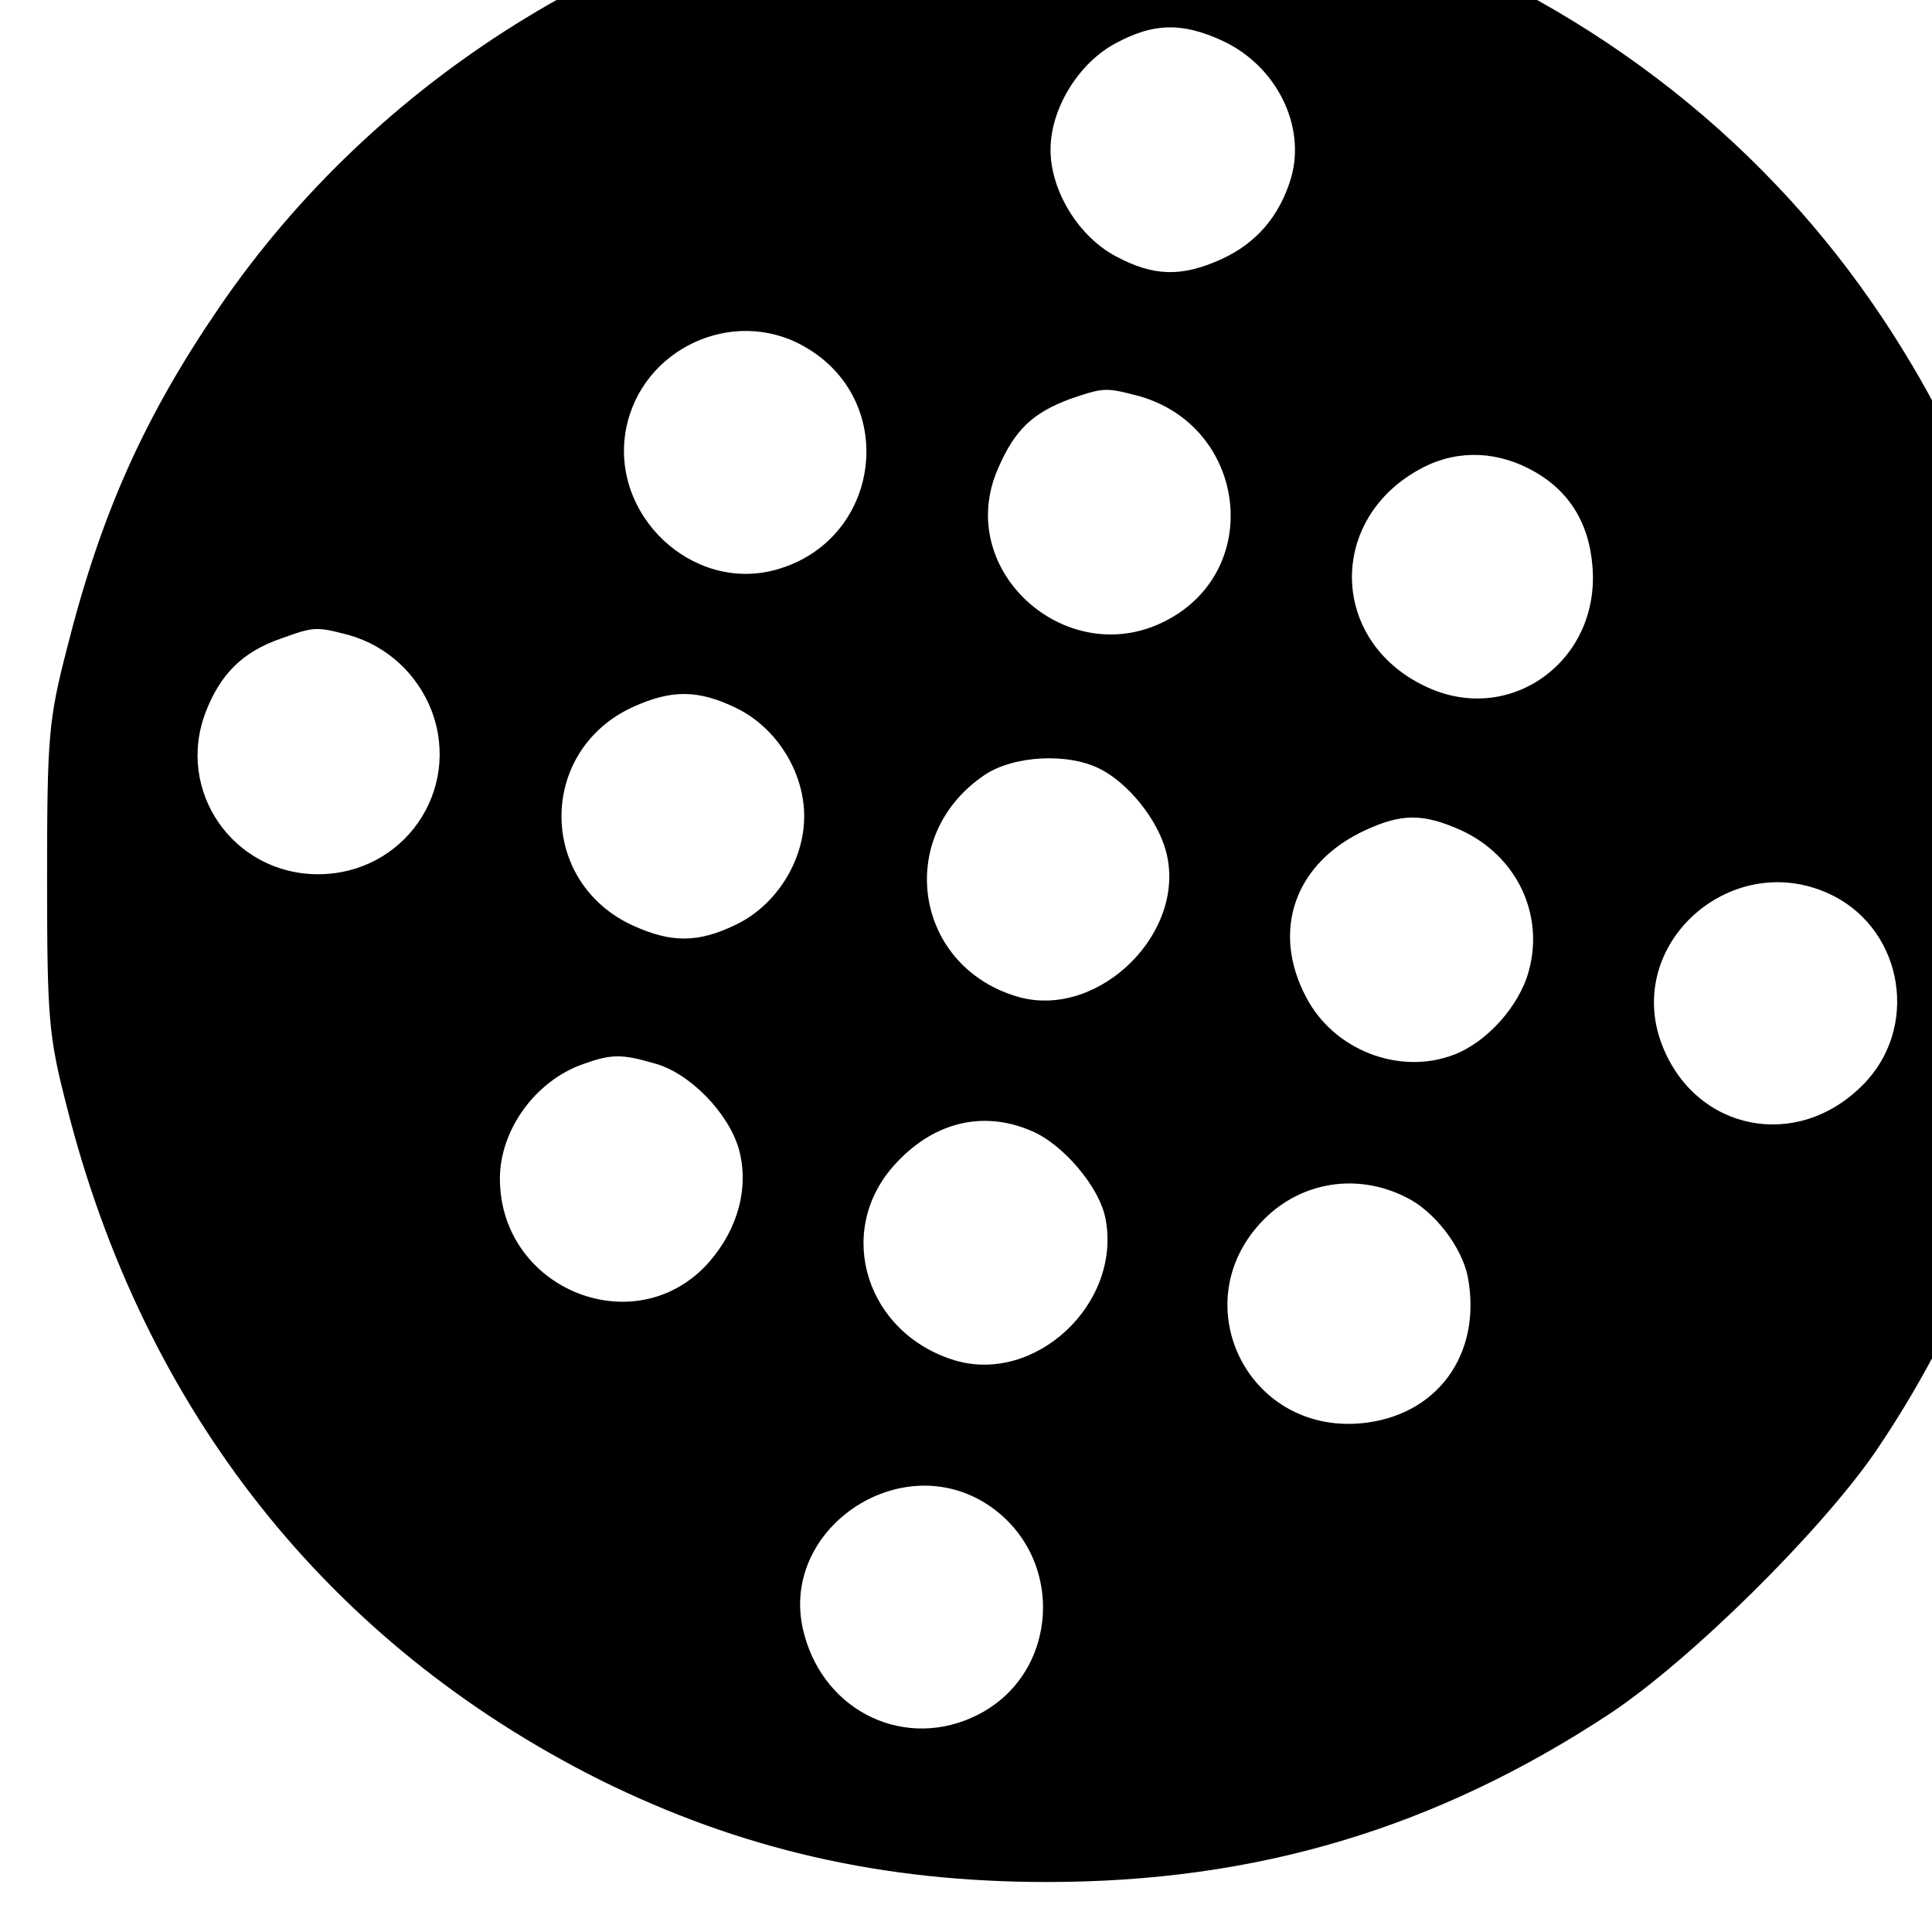
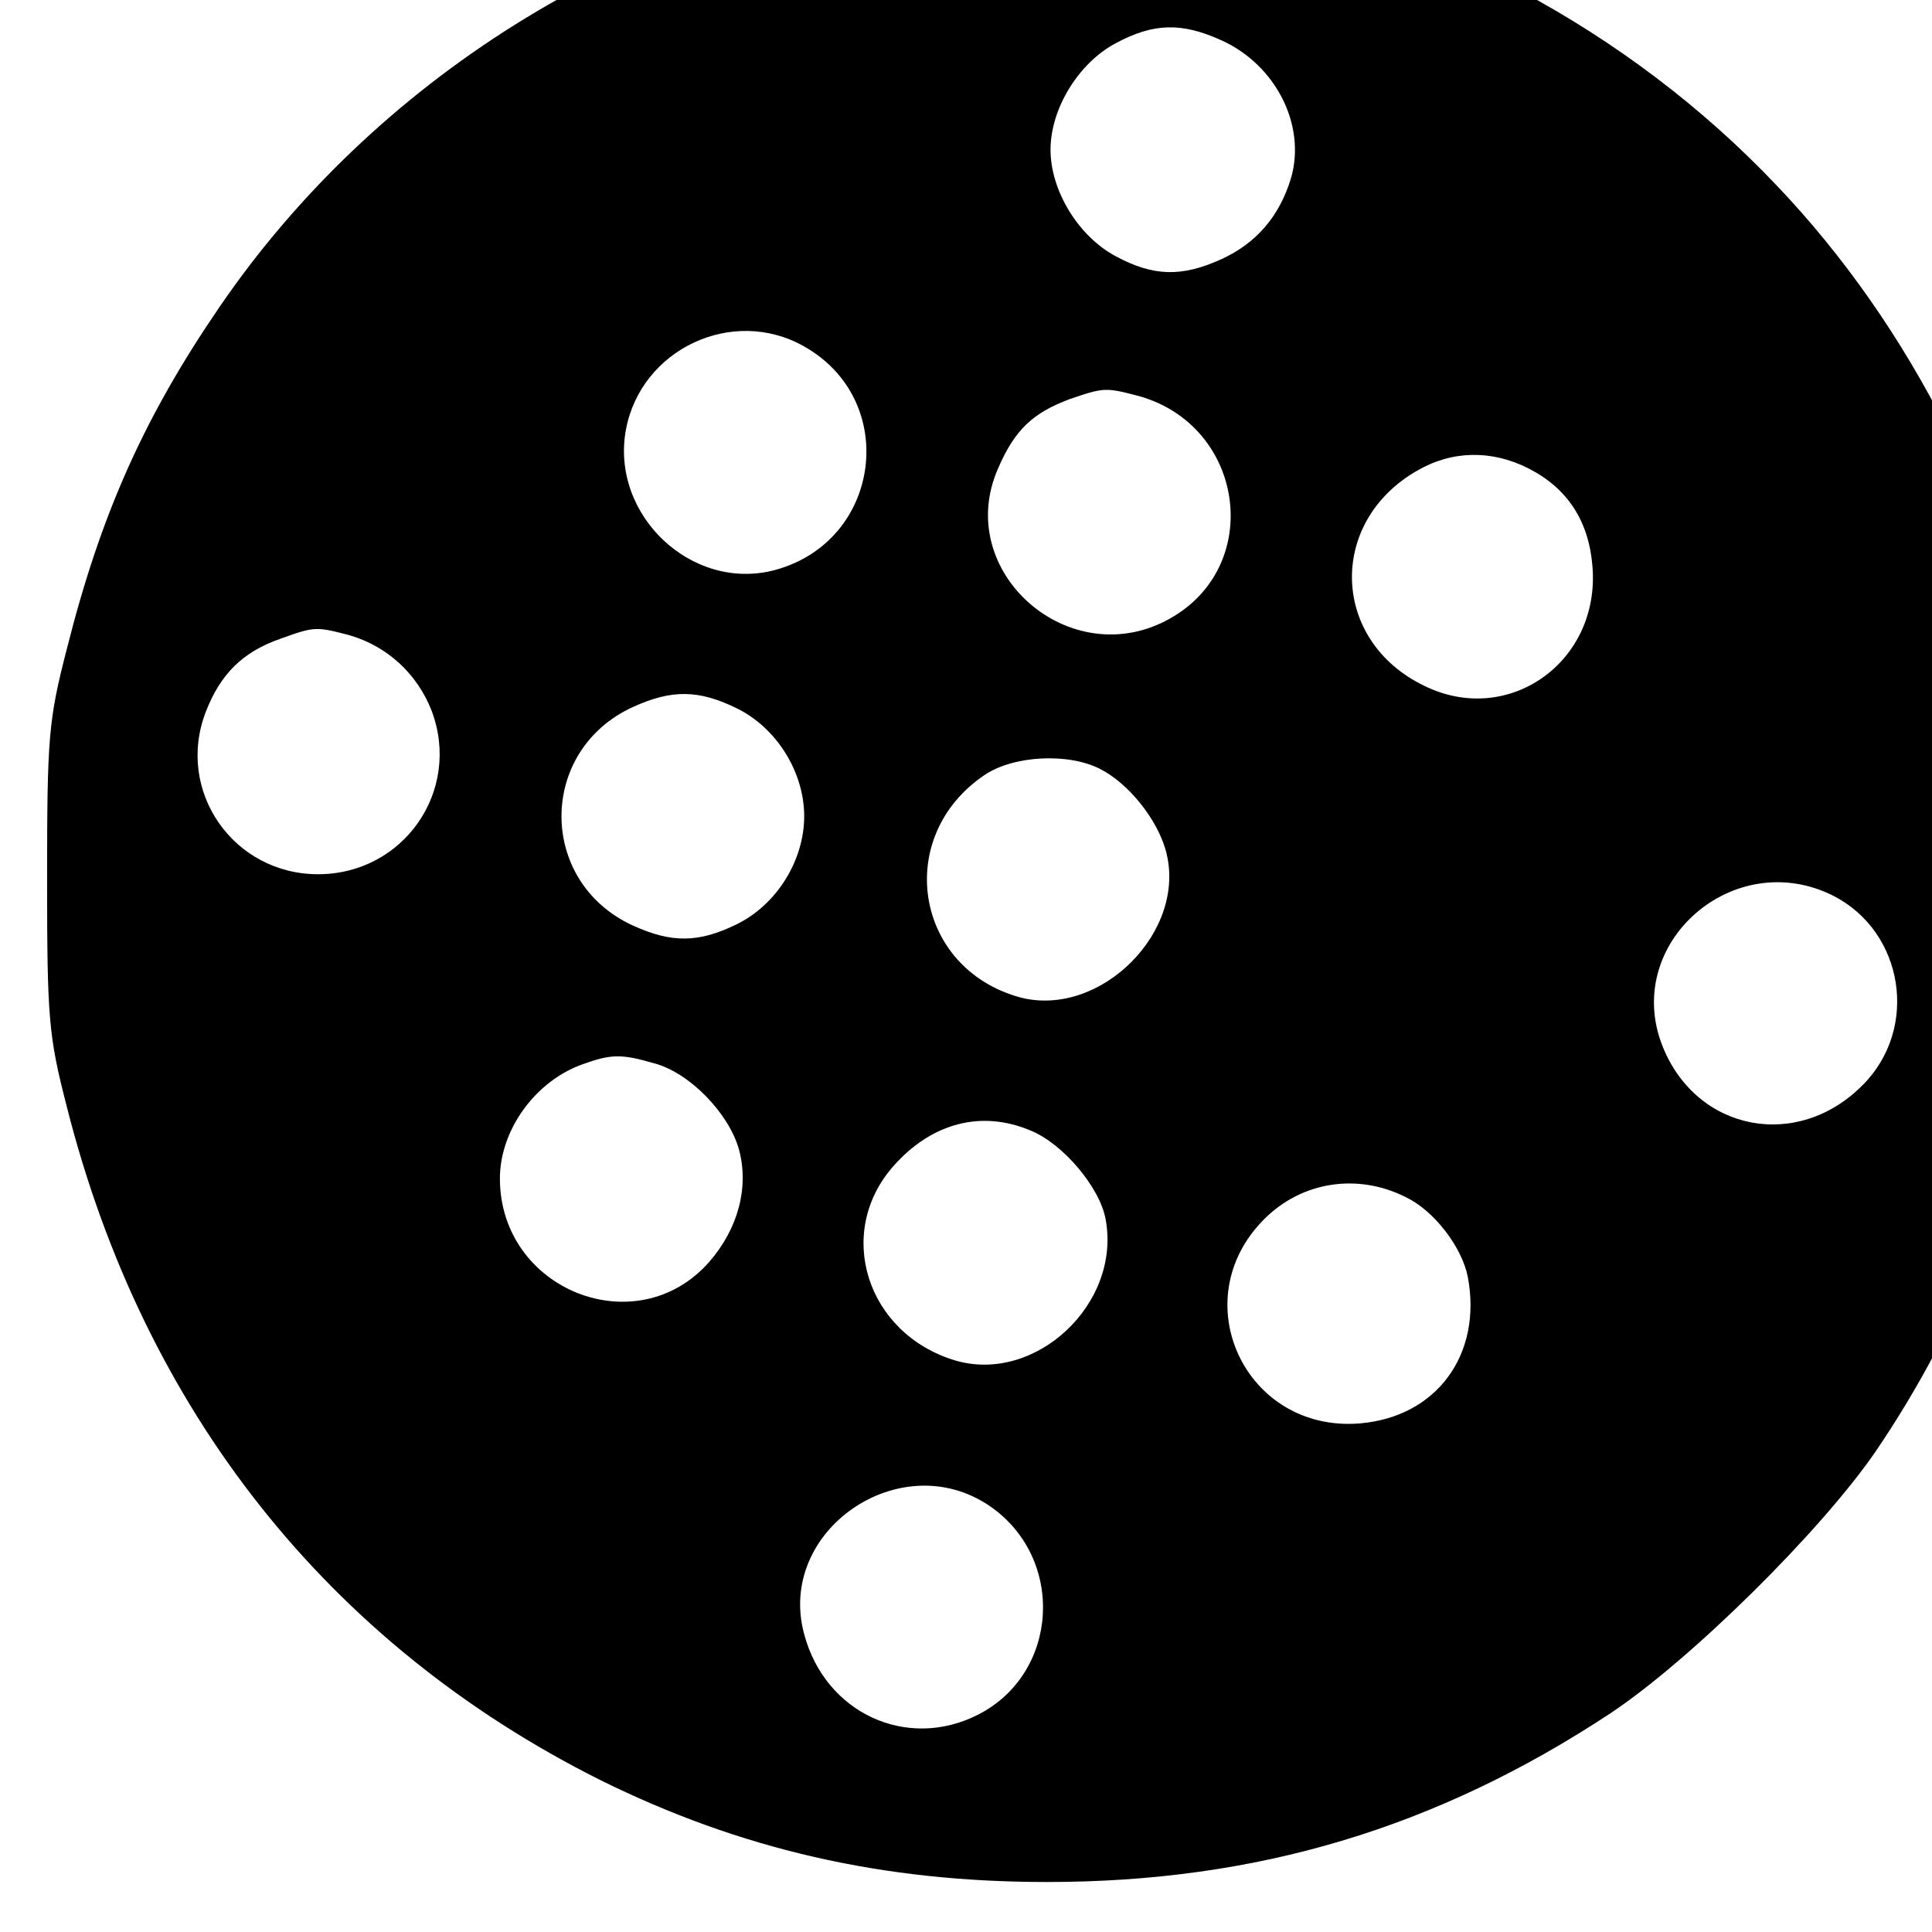
<svg xmlns="http://www.w3.org/2000/svg" version="1.0" width="16pt" height="16pt" viewBox="0 0 16 16" preserveAspectRatio="xMidYMid meet">
  <g transform="translate(0,16) scale(0.006,-0.006)" fill="#000000" stroke="none">
-     <path d="M1239 2829 c-374 -55 -722 -273 -936 -586 -104 -152 -164 -286 -211 -473 -25 -97 -27 -121 -27 -315 0 -194 2 -218 27 -315 106 -420 361 -742 736 -930 194 -96 390 -141 617 -141 289 0 537 74 778 233 111 74 289 250 365 360 118 173 200 377 232 583 17 104 14 336 -5 446 -45 263 -177 525 -363 720 -205 216 -482 363 -776 414 -95 16 -339 19 -437 4z m447 -218 c75 -34 117 -117 96 -190 -16 -53 -48 -90 -96 -112 -55 -25 -94 -24 -146 4 -51 27 -90 90 -90 147 0 57 39 120 90 147 52 28 91 29 146 4z m-577 -422 c133 -74 108 -269 -39 -309 -115 -31 -228 76 -206 194 21 111 147 170 245 115z m463 -69 c146 -41 173 -234 43 -307 -138 -78 -301 65 -237 208 23 53 48 76 99 95 47 16 49 16 95 4z m538 -100 c53 -27 83 -72 88 -135 11 -132 -116 -222 -232 -165 -129 62 -134 226 -10 297 48 28 103 29 154 3z m-1628 -230 c52 -15 94 -53 114 -105 41 -110 -39 -225 -157 -225 -117 0 -197 115 -155 224 20 52 51 83 103 101 47 17 49 17 95 5z m535 -101 c55 -27 93 -88 93 -149 0 -61 -38 -122 -93 -149 -53 -26 -90 -26 -143 -2 -132 60 -132 242 0 302 53 24 90 24 143 -2z m502 -84 c39 -20 78 -69 90 -112 31 -111 -90 -232 -201 -203 -146 40 -175 222 -49 307 40 27 116 31 160 8z m497 -84 c77 -35 116 -116 94 -195 -13 -48 -58 -98 -103 -115 -75 -29 -166 6 -204 79 -49 92 -16 186 82 231 50 23 79 23 131 0z m515 -91 c97 -50 118 -183 40 -261 -90 -91 -229 -64 -276 53 -57 142 98 278 236 208z m-1628 -231 c49 -13 103 -69 117 -119 14 -52 -1 -109 -41 -155 -100 -114 -289 -39 -289 115 0 67 49 135 115 158 39 14 53 14 98 1z m520 -93 c44 -18 95 -78 103 -122 22 -117 -97 -228 -208 -195 -122 37 -166 176 -85 268 53 60 122 78 190 49z m518 -92 c39 -19 77 -69 85 -110 20 -107 -43 -193 -149 -202 -158 -13 -244 170 -132 282 52 52 129 64 196 30z m-575 -426 c105 -72 96 -231 -16 -288 -98 -50 -211 2 -240 111 -39 143 133 261 256 177z" />
+     <path d="M1239 2829 c-374 -55 -722 -273 -936 -586 -104 -152 -164 -286 -211 -473 -25 -97 -27 -121 -27 -315 0 -194 2 -218 27 -315 106 -420 361 -742 736 -930 194 -96 390 -141 617 -141 289 0 537 74 778 233 111 74 289 250 365 360 118 173 200 377 232 583 17 104 14 336 -5 446 -45 263 -177 525 -363 720 -205 216 -482 363 -776 414 -95 16 -339 19 -437 4z m447 -218 c75 -34 117 -117 96 -190 -16 -53 -48 -90 -96 -112 -55 -25 -94 -24 -146 4 -51 27 -90 90 -90 147 0 57 39 120 90 147 52 28 91 29 146 4z m-577 -422 c133 -74 108 -269 -39 -309 -115 -31 -228 76 -206 194 21 111 147 170 245 115z m463 -69 c146 -41 173 -234 43 -307 -138 -78 -301 65 -237 208 23 53 48 76 99 95 47 16 49 16 95 4z m538 -100 c53 -27 83 -72 88 -135 11 -132 -116 -222 -232 -165 -129 62 -134 226 -10 297 48 28 103 29 154 3z m-1628 -230 c52 -15 94 -53 114 -105 41 -110 -39 -225 -157 -225 -117 0 -197 115 -155 224 20 52 51 83 103 101 47 17 49 17 95 5z m535 -101 c55 -27 93 -88 93 -149 0 -61 -38 -122 -93 -149 -53 -26 -90 -26 -143 -2 -132 60 -132 242 0 302 53 24 90 24 143 -2z m502 -84 c39 -20 78 -69 90 -112 31 -111 -90 -232 -201 -203 -146 40 -175 222 -49 307 40 27 116 31 160 8z m497 -84 z m515 -91 c97 -50 118 -183 40 -261 -90 -91 -229 -64 -276 53 -57 142 98 278 236 208z m-1628 -231 c49 -13 103 -69 117 -119 14 -52 -1 -109 -41 -155 -100 -114 -289 -39 -289 115 0 67 49 135 115 158 39 14 53 14 98 1z m520 -93 c44 -18 95 -78 103 -122 22 -117 -97 -228 -208 -195 -122 37 -166 176 -85 268 53 60 122 78 190 49z m518 -92 c39 -19 77 -69 85 -110 20 -107 -43 -193 -149 -202 -158 -13 -244 170 -132 282 52 52 129 64 196 30z m-575 -426 c105 -72 96 -231 -16 -288 -98 -50 -211 2 -240 111 -39 143 133 261 256 177z" />
  </g>
</svg>